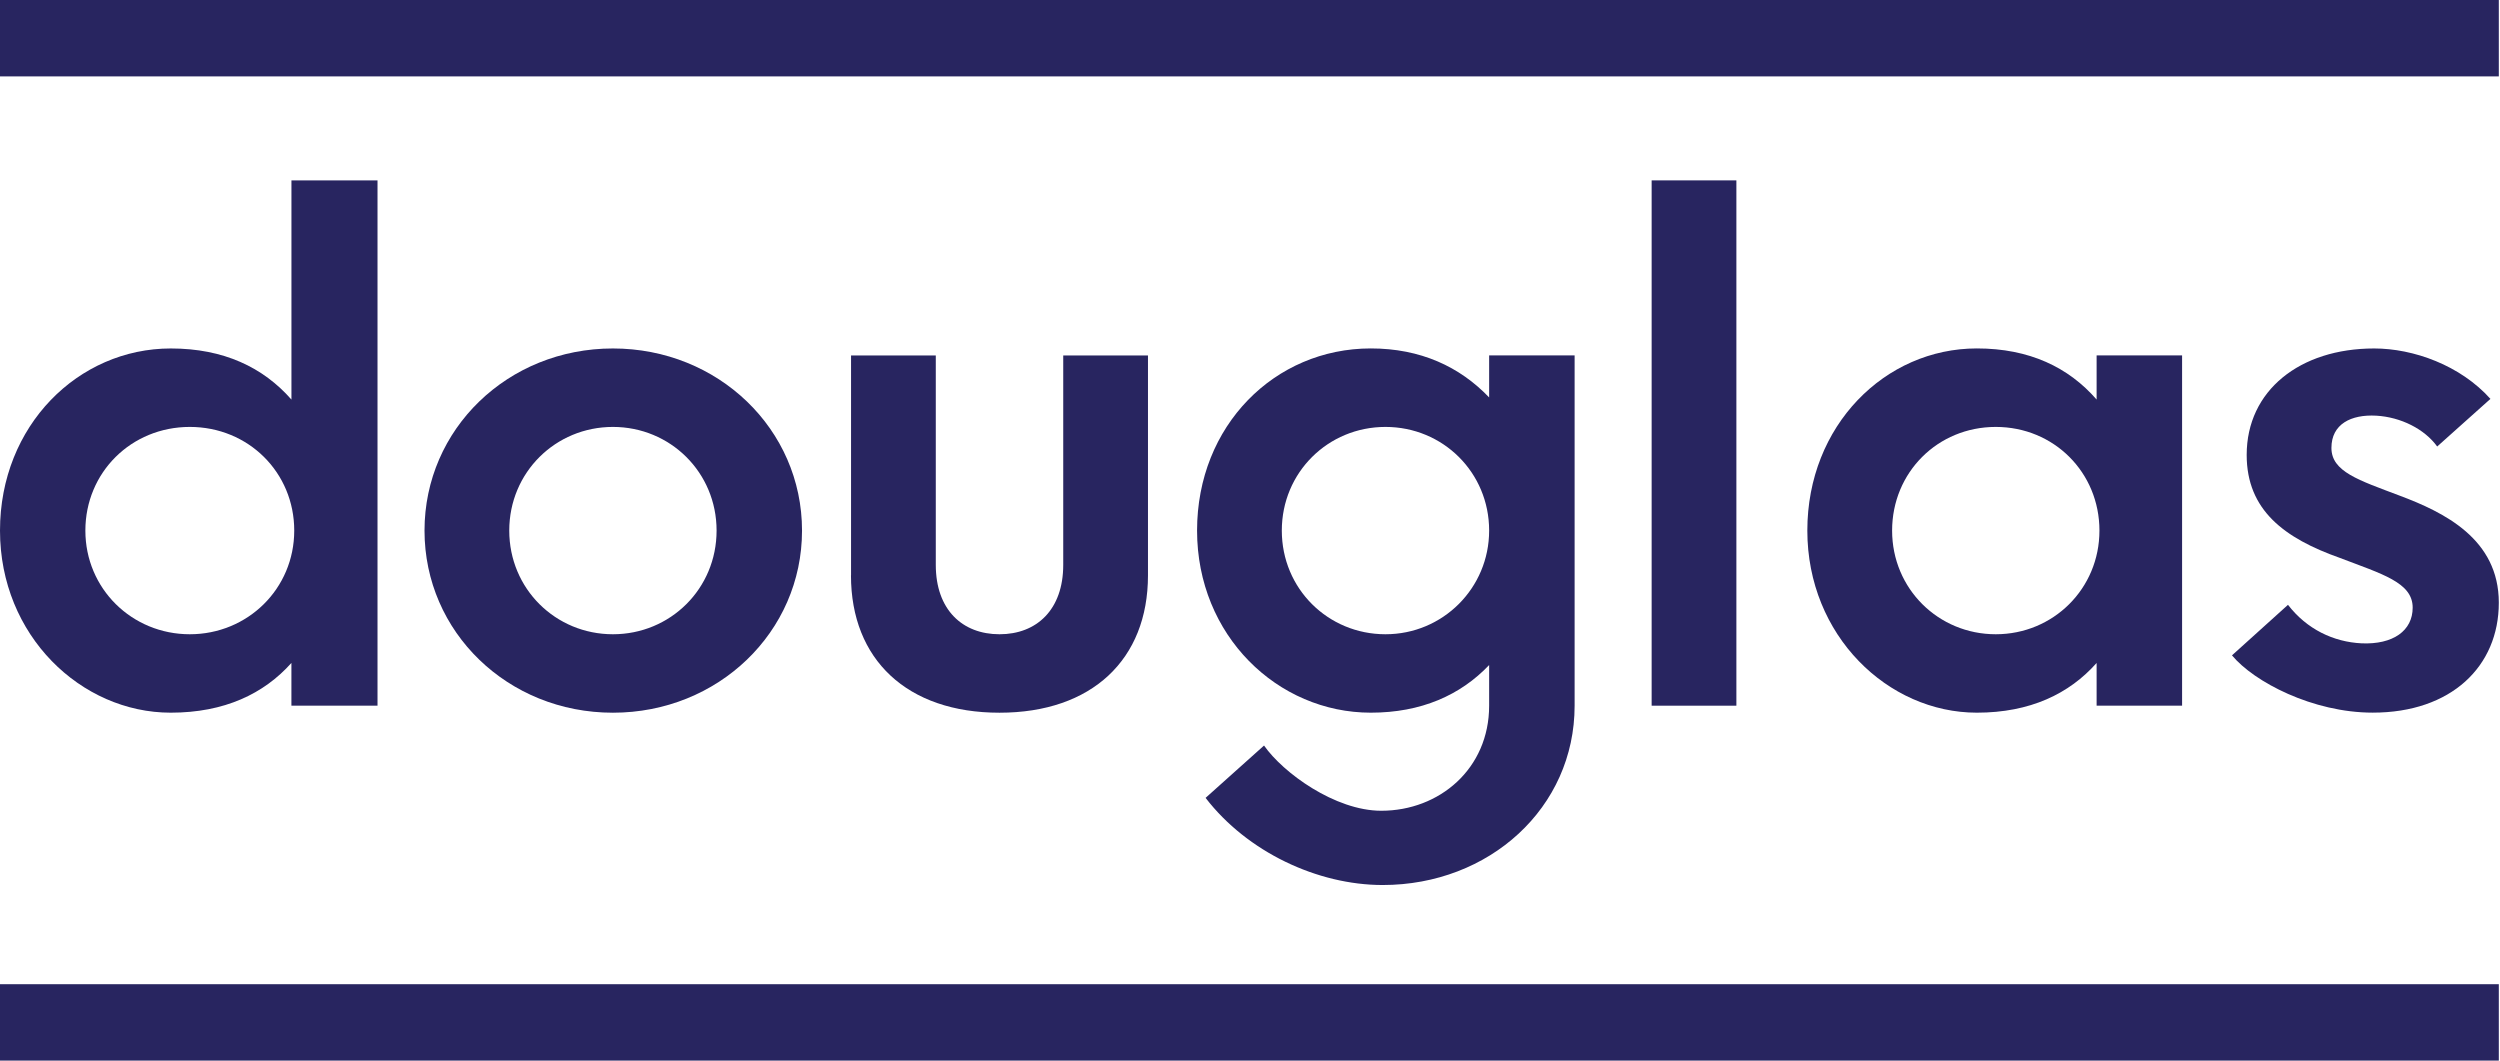
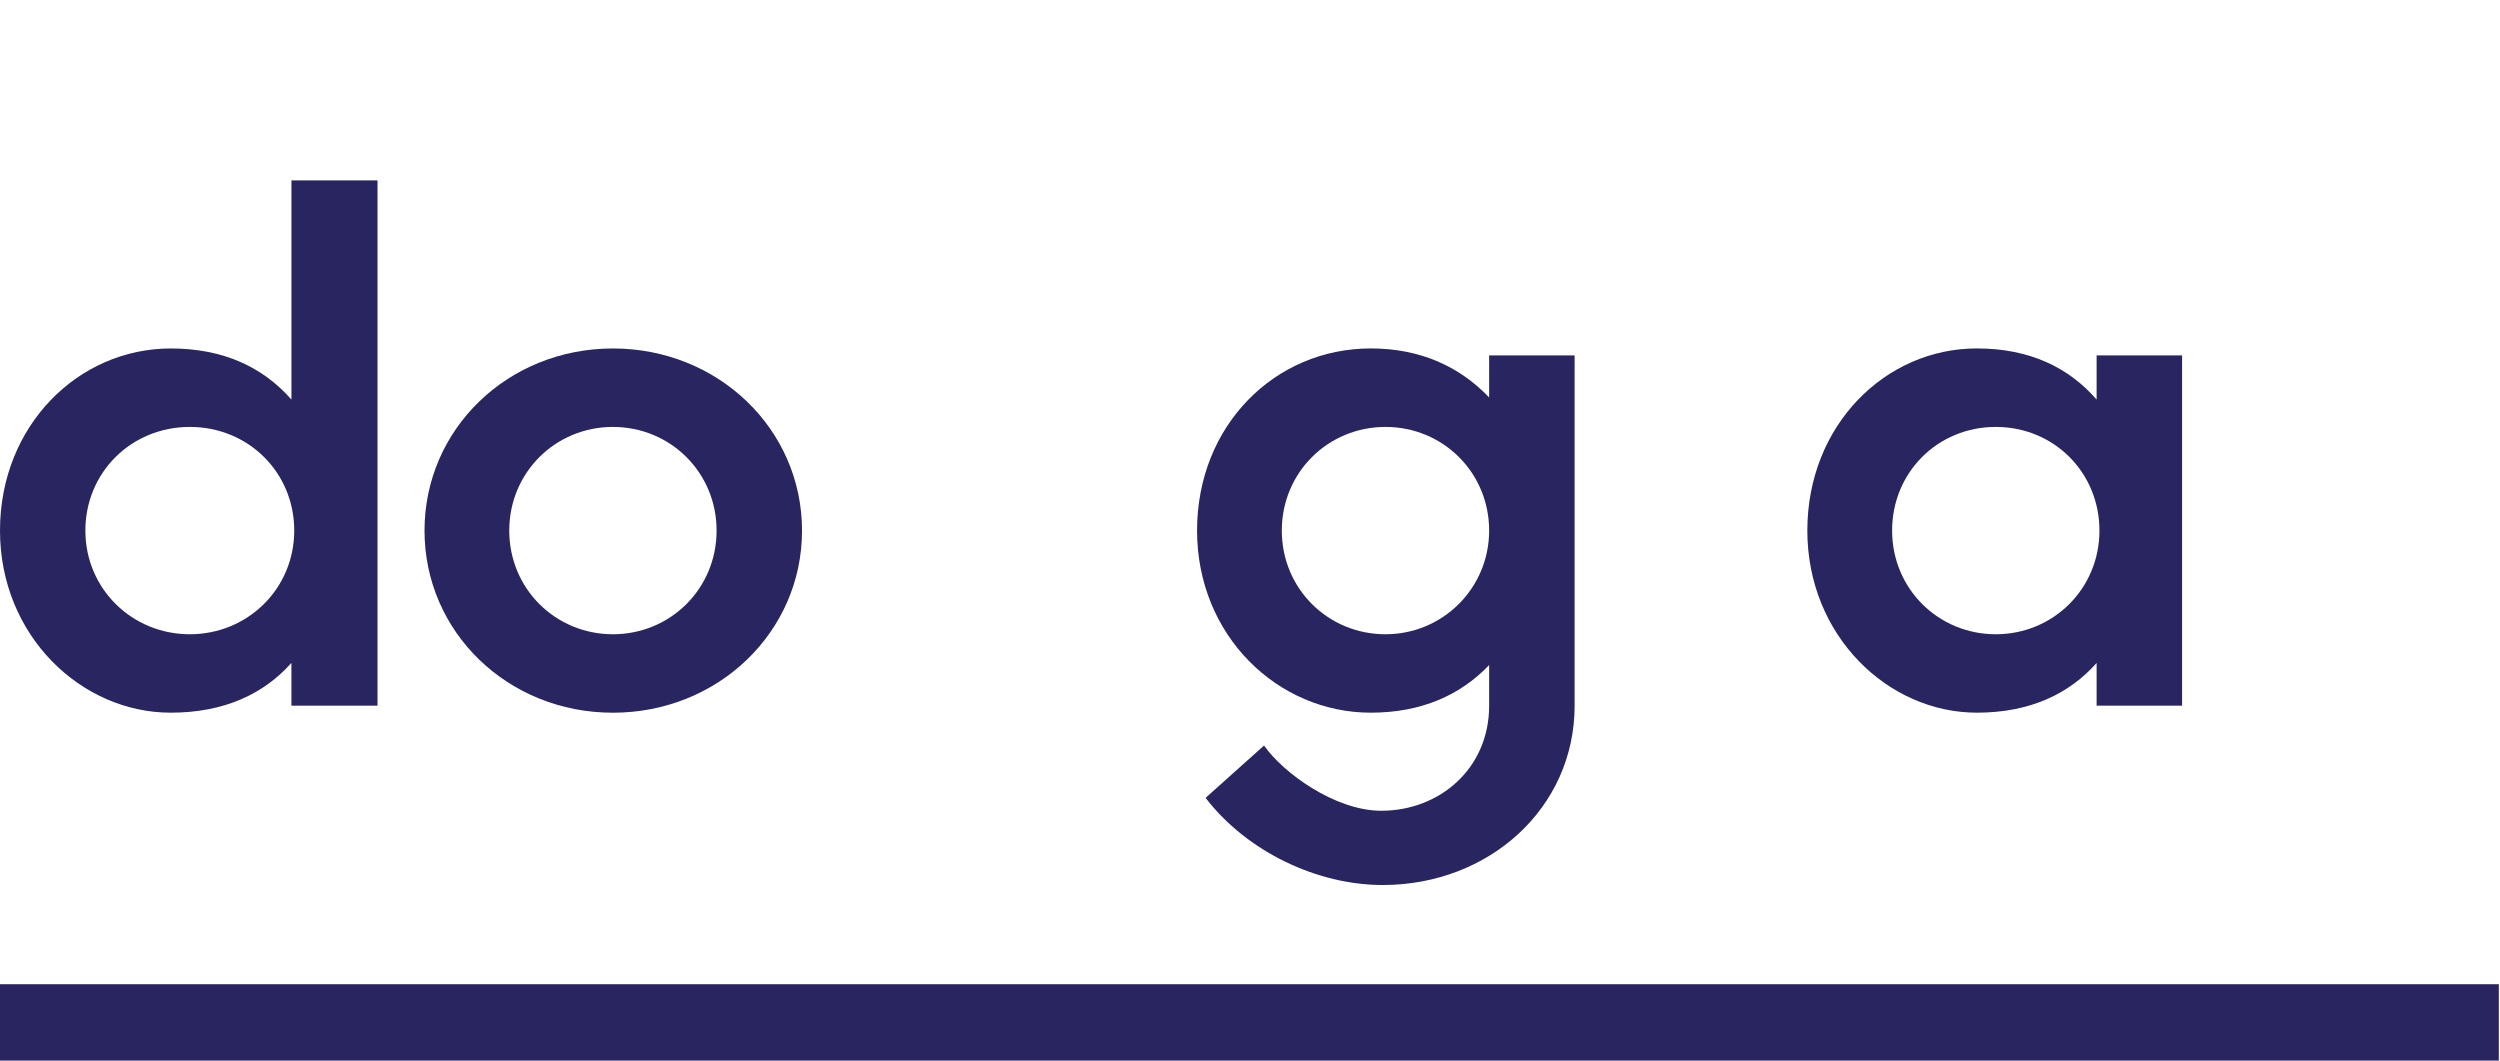
<svg xmlns="http://www.w3.org/2000/svg" width="716" height="304" viewBox="0 0 716 304" fill="none">
  <g clip-path="url(#clip0_511_4025)">
    <path d="M121.58 151.96C121.58 122.87 145.45 99.8 175.54 99.8C205.63 99.8 229.7 122.87 229.7 151.96C229.7 181.05 205.63 204.12 175.54 204.12C145.45 204.12 121.58 181.05 121.58 151.96V151.96ZM205.23 151.96C205.23 135.31 191.99 122.27 175.54 122.27C159.09 122.27 145.85 135.31 145.85 151.96C145.85 168.61 159.09 181.65 175.54 181.65C191.99 181.65 205.23 168.61 205.23 151.96Z" fill="#282560" />
-     <path d="M243.74 164.8V101.81H268.01V161.79C268.01 174.63 275.63 181.65 286.26 181.65C296.89 181.65 304.51 174.63 304.51 161.79V101.81H328.78V164.8C328.78 188.87 312.73 204.12 286.25 204.12C259.77 204.12 243.72 188.87 243.72 164.8H243.74Z" fill="#282560" />
    <path d="M450.97 101.81V202.11C450.97 231.4 426.49 253.47 396 253.47C377.34 253.47 357.19 244 345.28 228.51L362.02 213.52C367.45 221.31 382.36 232.2 395.6 232.2C412.25 232.2 426.49 220.16 426.49 202.11V190.47C418.27 199.1 407.03 204.11 392.59 204.11C365.91 204.11 342.84 182.04 342.84 151.95C342.84 121.86 365.11 99.79 392.59 99.79C406.83 99.79 418.07 105.01 426.49 113.83V101.79H450.97V101.81ZM426.49 151.96C426.49 135.31 413.25 122.27 396.8 122.27C380.35 122.27 367.11 135.31 367.11 151.96C367.11 168.61 380.35 181.65 396.8 181.65C413.25 181.65 426.49 168.41 426.49 151.96Z" fill="#282560" />
-     <path d="M473.03 51.66H497.3V202.11H473.03V51.66Z" fill="#282560" />
    <path d="M624.95 101.81V202.11H600.47V189.87C592.65 198.7 581.41 204.11 566.17 204.11C540.69 204.11 517.62 182.04 517.62 151.95C517.62 121.86 539.89 99.79 566.17 99.79C581.22 99.79 592.45 105.21 600.47 114.43V101.79H624.95V101.81ZM601.28 151.96C601.28 135.31 588.24 122.27 571.59 122.27C554.94 122.27 541.9 135.31 541.9 151.96C541.9 168.61 555.14 181.65 571.59 181.65C588.04 181.65 601.28 168.61 601.28 151.96Z" fill="#282560" />
-     <path d="M639.23 187.7L655.28 173.22C660.7 180.24 668.32 183.85 676.34 184.25C685.37 184.65 690.99 180.64 690.99 174.02C690.99 166.8 682.16 164.39 670.13 159.78C654.28 154.16 643.45 146.14 643.45 130.29C643.45 111.83 658.7 99.8 679.96 99.8C691.19 99.8 704.64 104.61 713.26 114.24L698.01 127.88C694.4 122.87 687.58 119.45 680.56 119.05C673.34 118.65 667.72 121.46 667.72 128.28C667.72 135.1 675.54 137.51 687.18 141.92C700.02 146.73 715.66 154.36 715.66 172.61C715.66 190.86 702.02 204.1 679.55 204.1C662.4 204.1 645.53 195.3 639.23 187.68V187.7Z" fill="#282560" />
-     <path d="M715.66 0H0V21.88H715.66V0Z" fill="#282560" />
    <path d="M715.66 281.88H0V303.76H715.66V281.88Z" fill="#282560" />
    <path d="M108.12 51.66V202.11H83.46V189.87C75.58 198.7 64.26 204.11 48.9 204.11C23.24 204.12 0 182.05 0 151.96C0 121.87 22.43 99.8 48.91 99.8C64.07 99.8 75.38 105.22 83.47 114.44V51.66H108.13H108.12ZM84.27 151.96C84.27 135.31 71.13 122.27 54.36 122.27C37.59 122.27 24.45 135.31 24.45 151.96C24.45 168.61 37.79 181.65 54.36 181.65C70.93 181.65 84.27 168.61 84.27 151.96Z" fill="#282560" />
  </g>
  <defs>
    <clipPath id="clip0_511_4025">
      <rect width="715.66" height="303.76" fill="white" />
    </clipPath>
  </defs>
</svg>